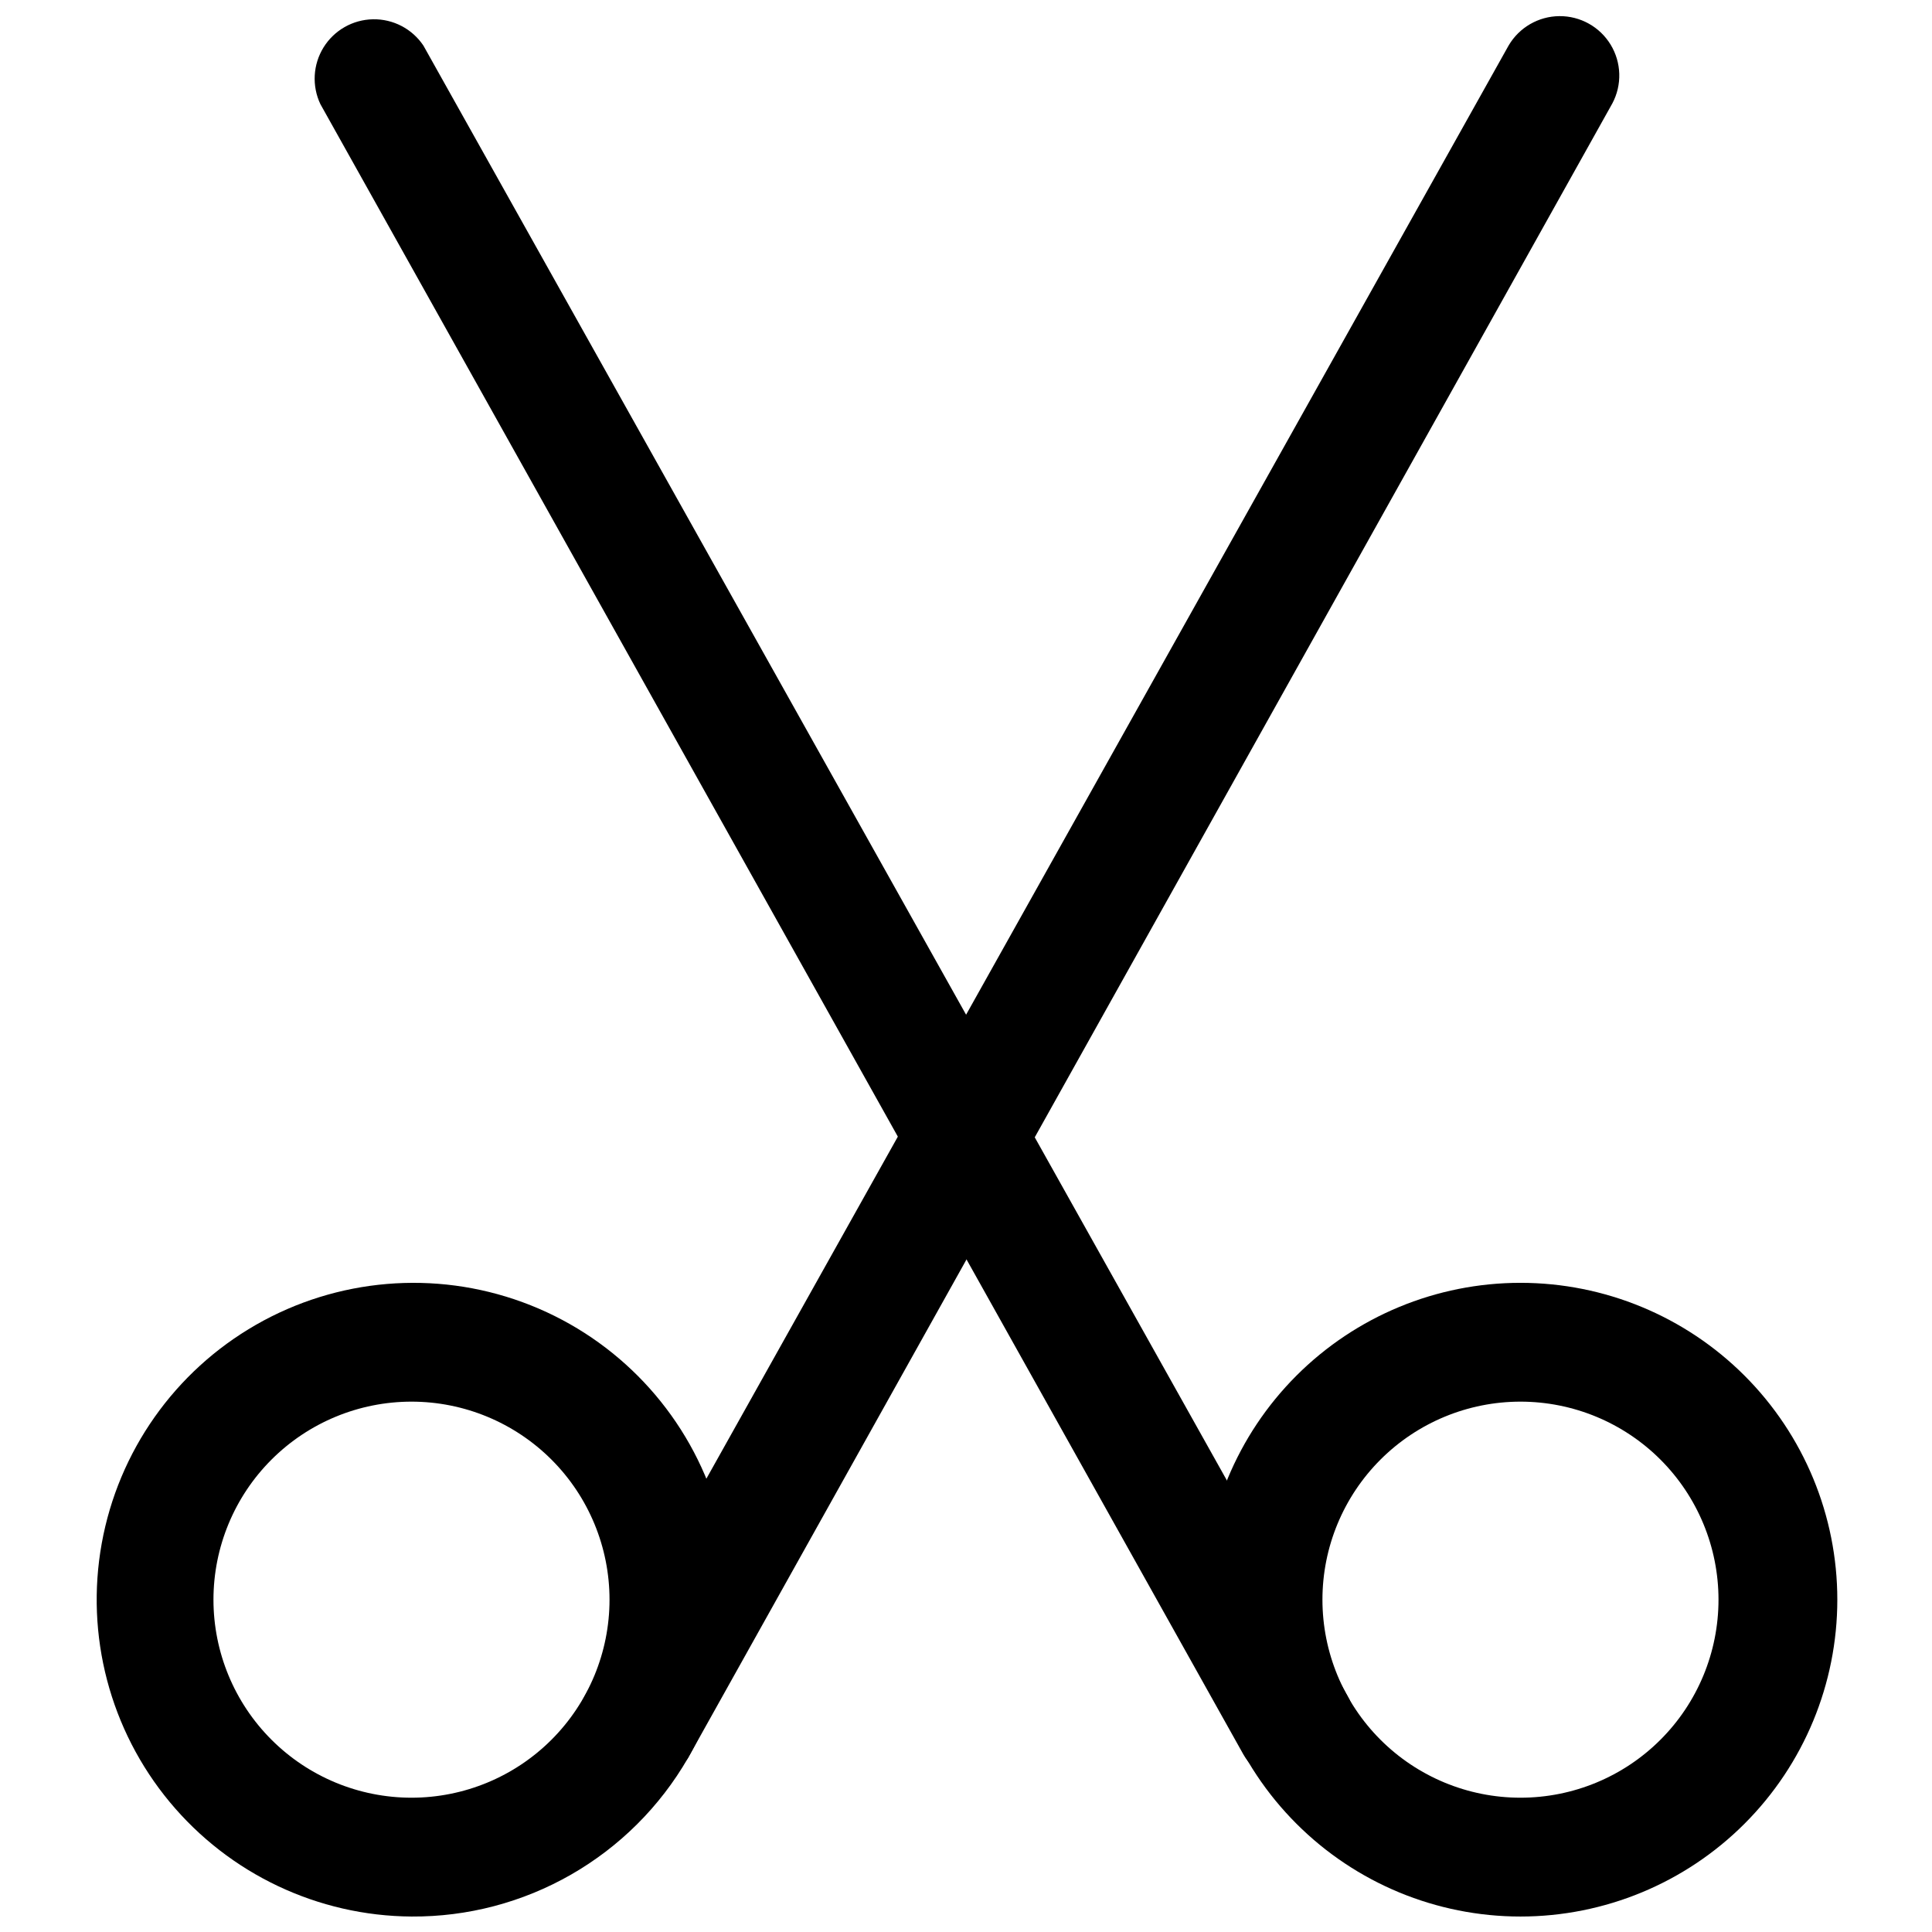
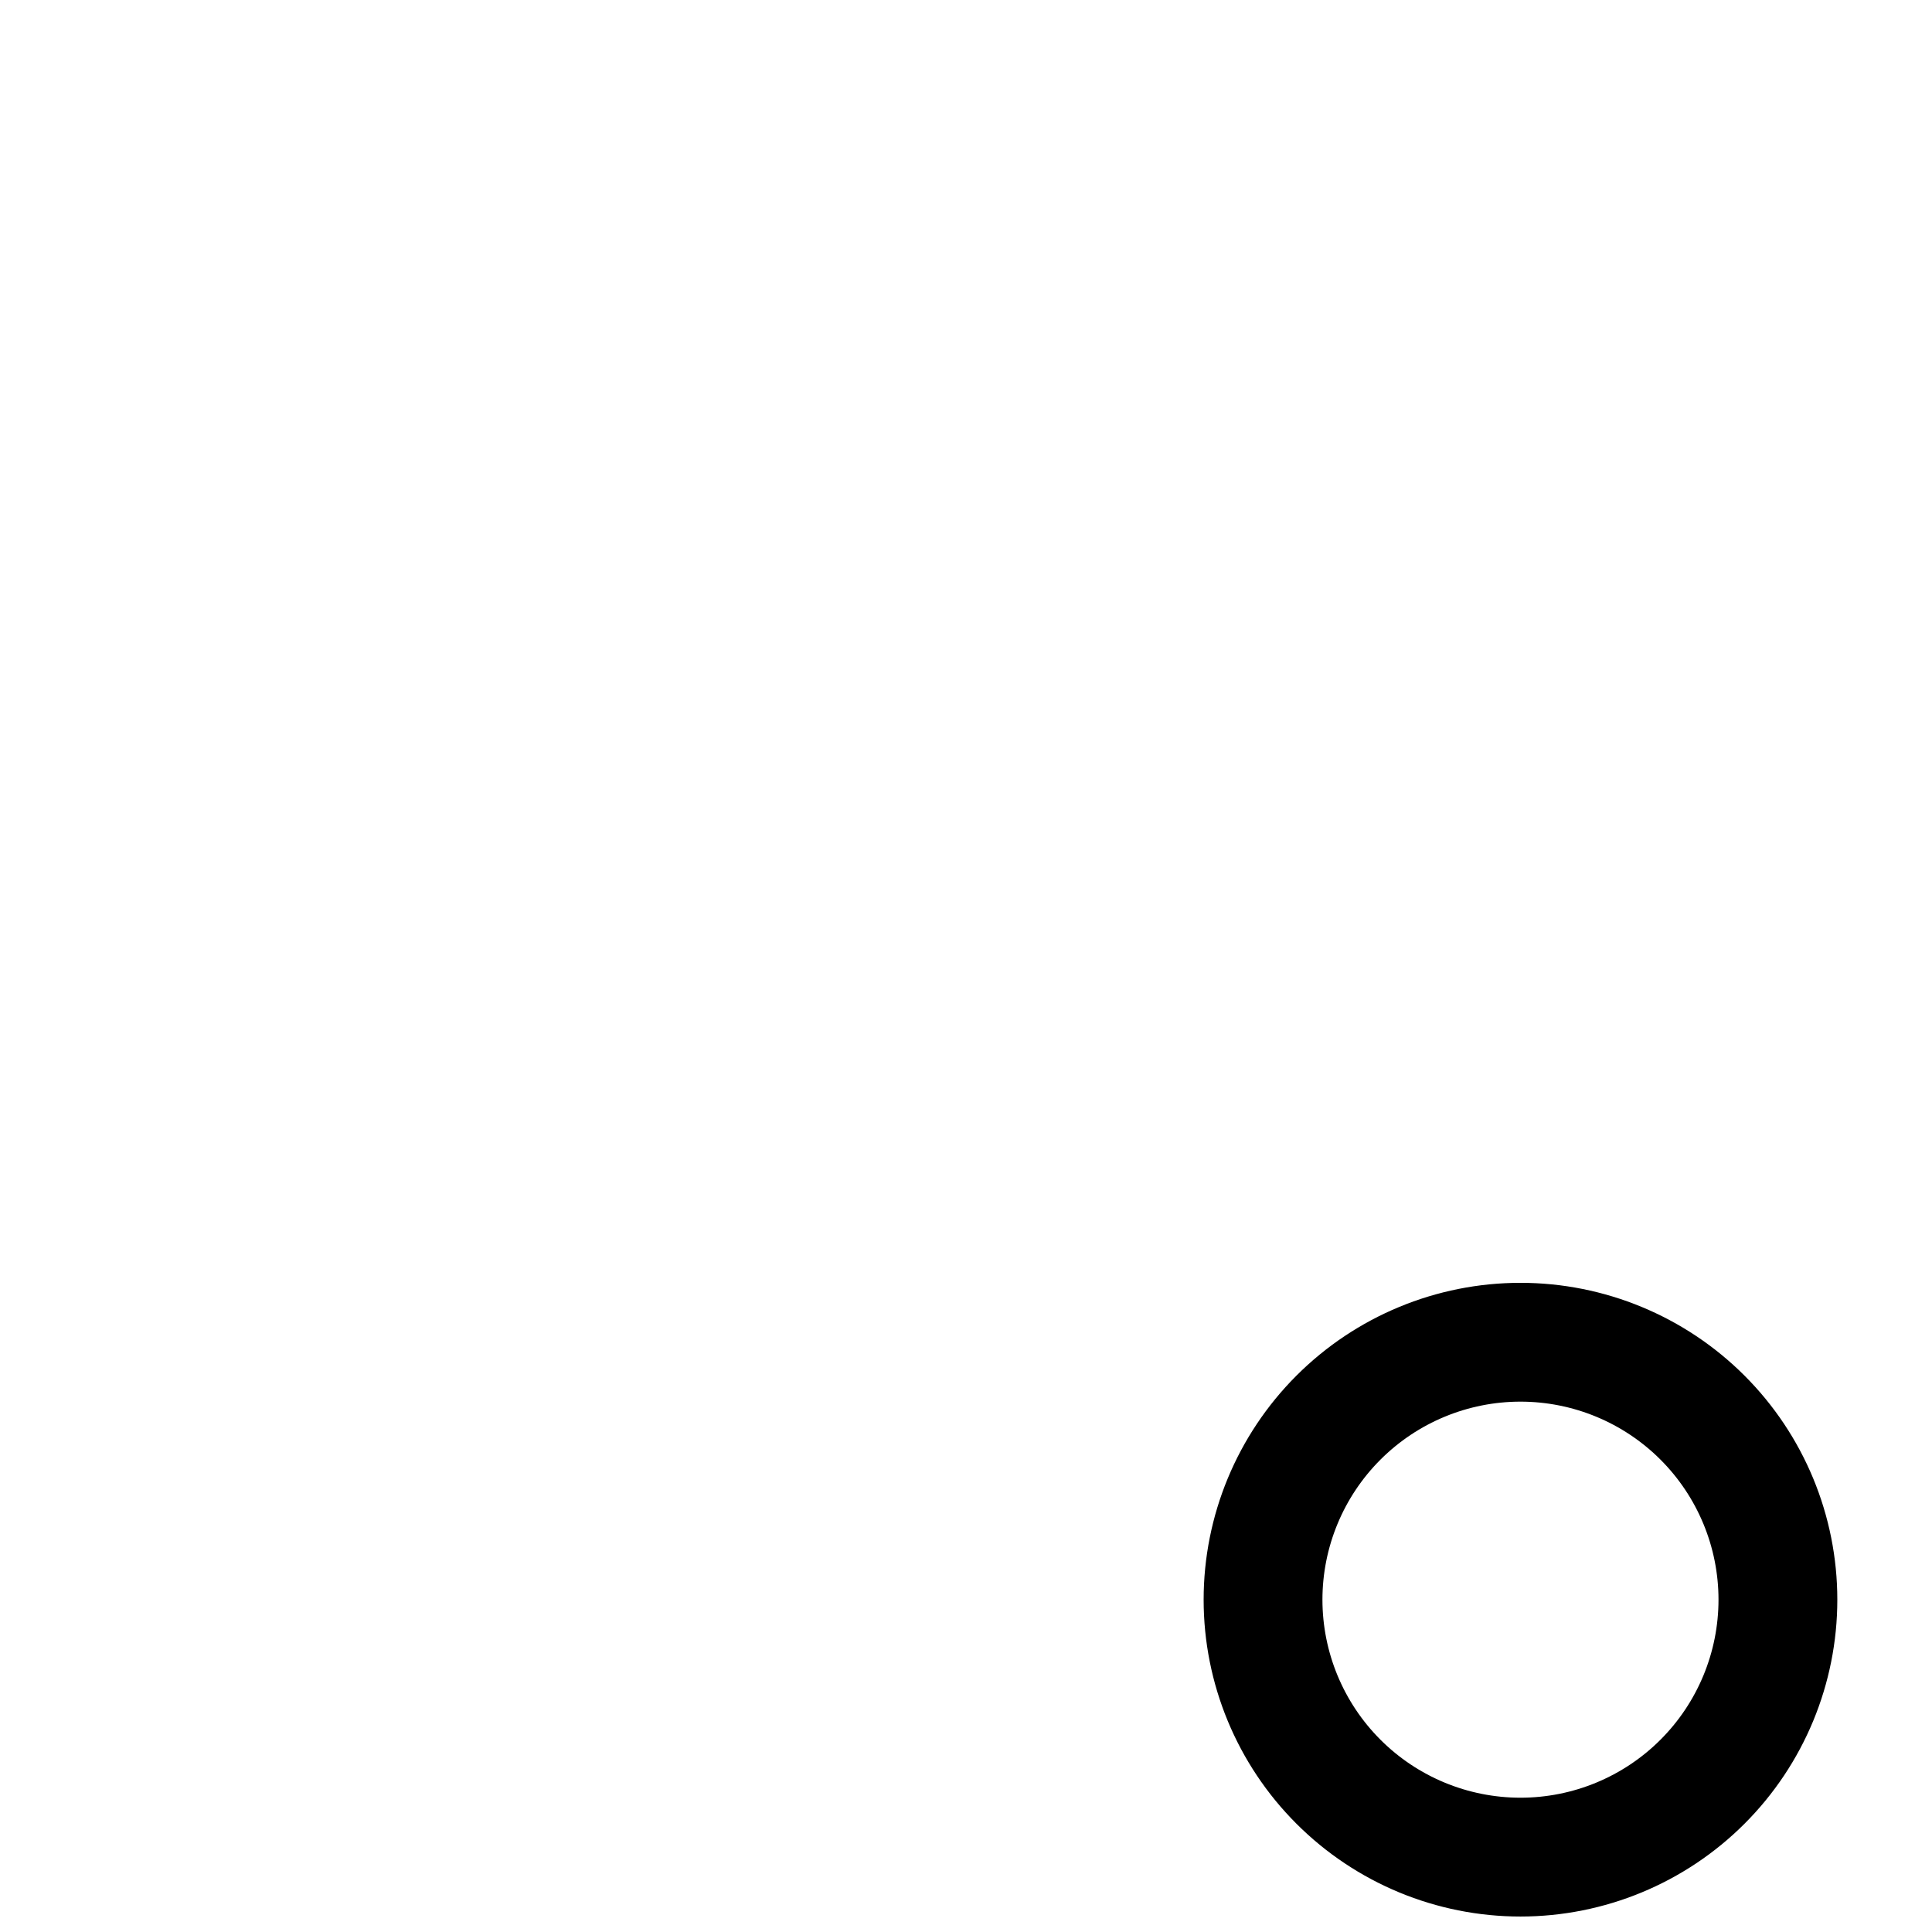
<svg xmlns="http://www.w3.org/2000/svg" width="800px" height="800px" version="1.1" viewBox="144 144 512 512">
  <defs>
    <clipPath id="c">
-       <path d="m169 483h169v168.9h-169z" />
-     </clipPath>
+       </clipPath>
    <clipPath id="b">
      <path d="m296 148.09h278v468.91h-278z" />
    </clipPath>
    <clipPath id="a">
      <path d="m462 483h169v168.9h-169z" />
    </clipPath>
  </defs>
  <g clip-path="url(#c)">
-     <path d="m253.05 651.9c-24.789-0.16-48.238-11.266-64.07-30.34s-22.426-44.168-18.016-68.562 19.371-45.59 40.879-57.918c21.508-12.324 47.359-14.516 70.637-5.988 23.273 8.527 41.594 26.906 50.047 50.207 8.453 23.305 6.18 49.152-6.215 70.617-7.414 12.848-18.102 23.496-30.969 30.871-12.871 7.375-27.461 11.211-42.293 11.113zm0-136.45c-13.918 0-27.27 5.531-37.109 15.371-9.844 9.844-15.371 23.191-15.371 37.109 0 13.922 5.527 27.27 15.371 37.109 9.84 9.844 23.191 15.371 37.109 15.371 13.918 0 27.266-5.527 37.109-15.371 9.84-9.84 15.371-23.188 15.371-37.109 0-13.918-5.531-27.266-15.371-37.109-9.844-9.84-23.191-15.371-37.109-15.371z" />
-   </g>
+     </g>
  <g clip-path="url(#b)">
-     <path d="m312.67 616.85c-5.594-0.02-10.758-3.004-13.566-7.844-2.809-4.836-2.84-10.801-0.078-15.668l244.77-437.27c2.801-4.785 7.914-7.746 13.461-7.793 5.547-0.043 10.707 2.832 13.586 7.57 2.879 4.742 3.051 10.648 0.453 15.547l-244.98 438.52c-3.043 4.516-8.203 7.133-13.645 6.93z" />
-   </g>
+     </g>
  <g clip-path="url(#a)">
    <path d="m546.94 651.9c-22.27 0-43.625-8.844-59.371-24.594-15.75-15.746-24.594-37.105-24.594-59.375 0-22.27 8.844-43.625 24.594-59.375 15.746-15.746 37.102-24.594 59.371-24.594 22.27 0 43.629 8.848 59.375 24.594 15.75 15.75 24.594 37.105 24.594 59.375 0 22.27-8.844 43.629-24.594 59.375-15.746 15.75-37.105 24.594-59.375 24.594zm0-136.45c-13.918 0-27.266 5.531-37.109 15.371-9.84 9.844-15.371 23.191-15.371 37.109 0 13.922 5.531 27.27 15.371 37.109 9.844 9.844 23.191 15.371 37.109 15.371 13.922 0 27.27-5.527 37.109-15.371 9.844-9.84 15.371-23.188 15.371-37.109 0-13.918-5.527-27.266-15.371-37.109-9.84-9.84-23.188-15.371-37.109-15.371z" />
  </g>
-   <path d="m487.32 616.85c-2.809 0.027-5.578-0.699-8.016-2.102-2.434-1.402-4.449-3.43-5.836-5.875l-244.56-437.27c-2.293-4.832-1.977-10.496 0.836-15.043 2.816-4.543 7.746-7.352 13.094-7.449 5.344-0.102 10.375 2.519 13.359 6.957l244.98 437.48c2.762 4.863 2.731 10.828-0.078 15.668-2.809 4.84-7.973 7.824-13.566 7.84z" />
</svg>